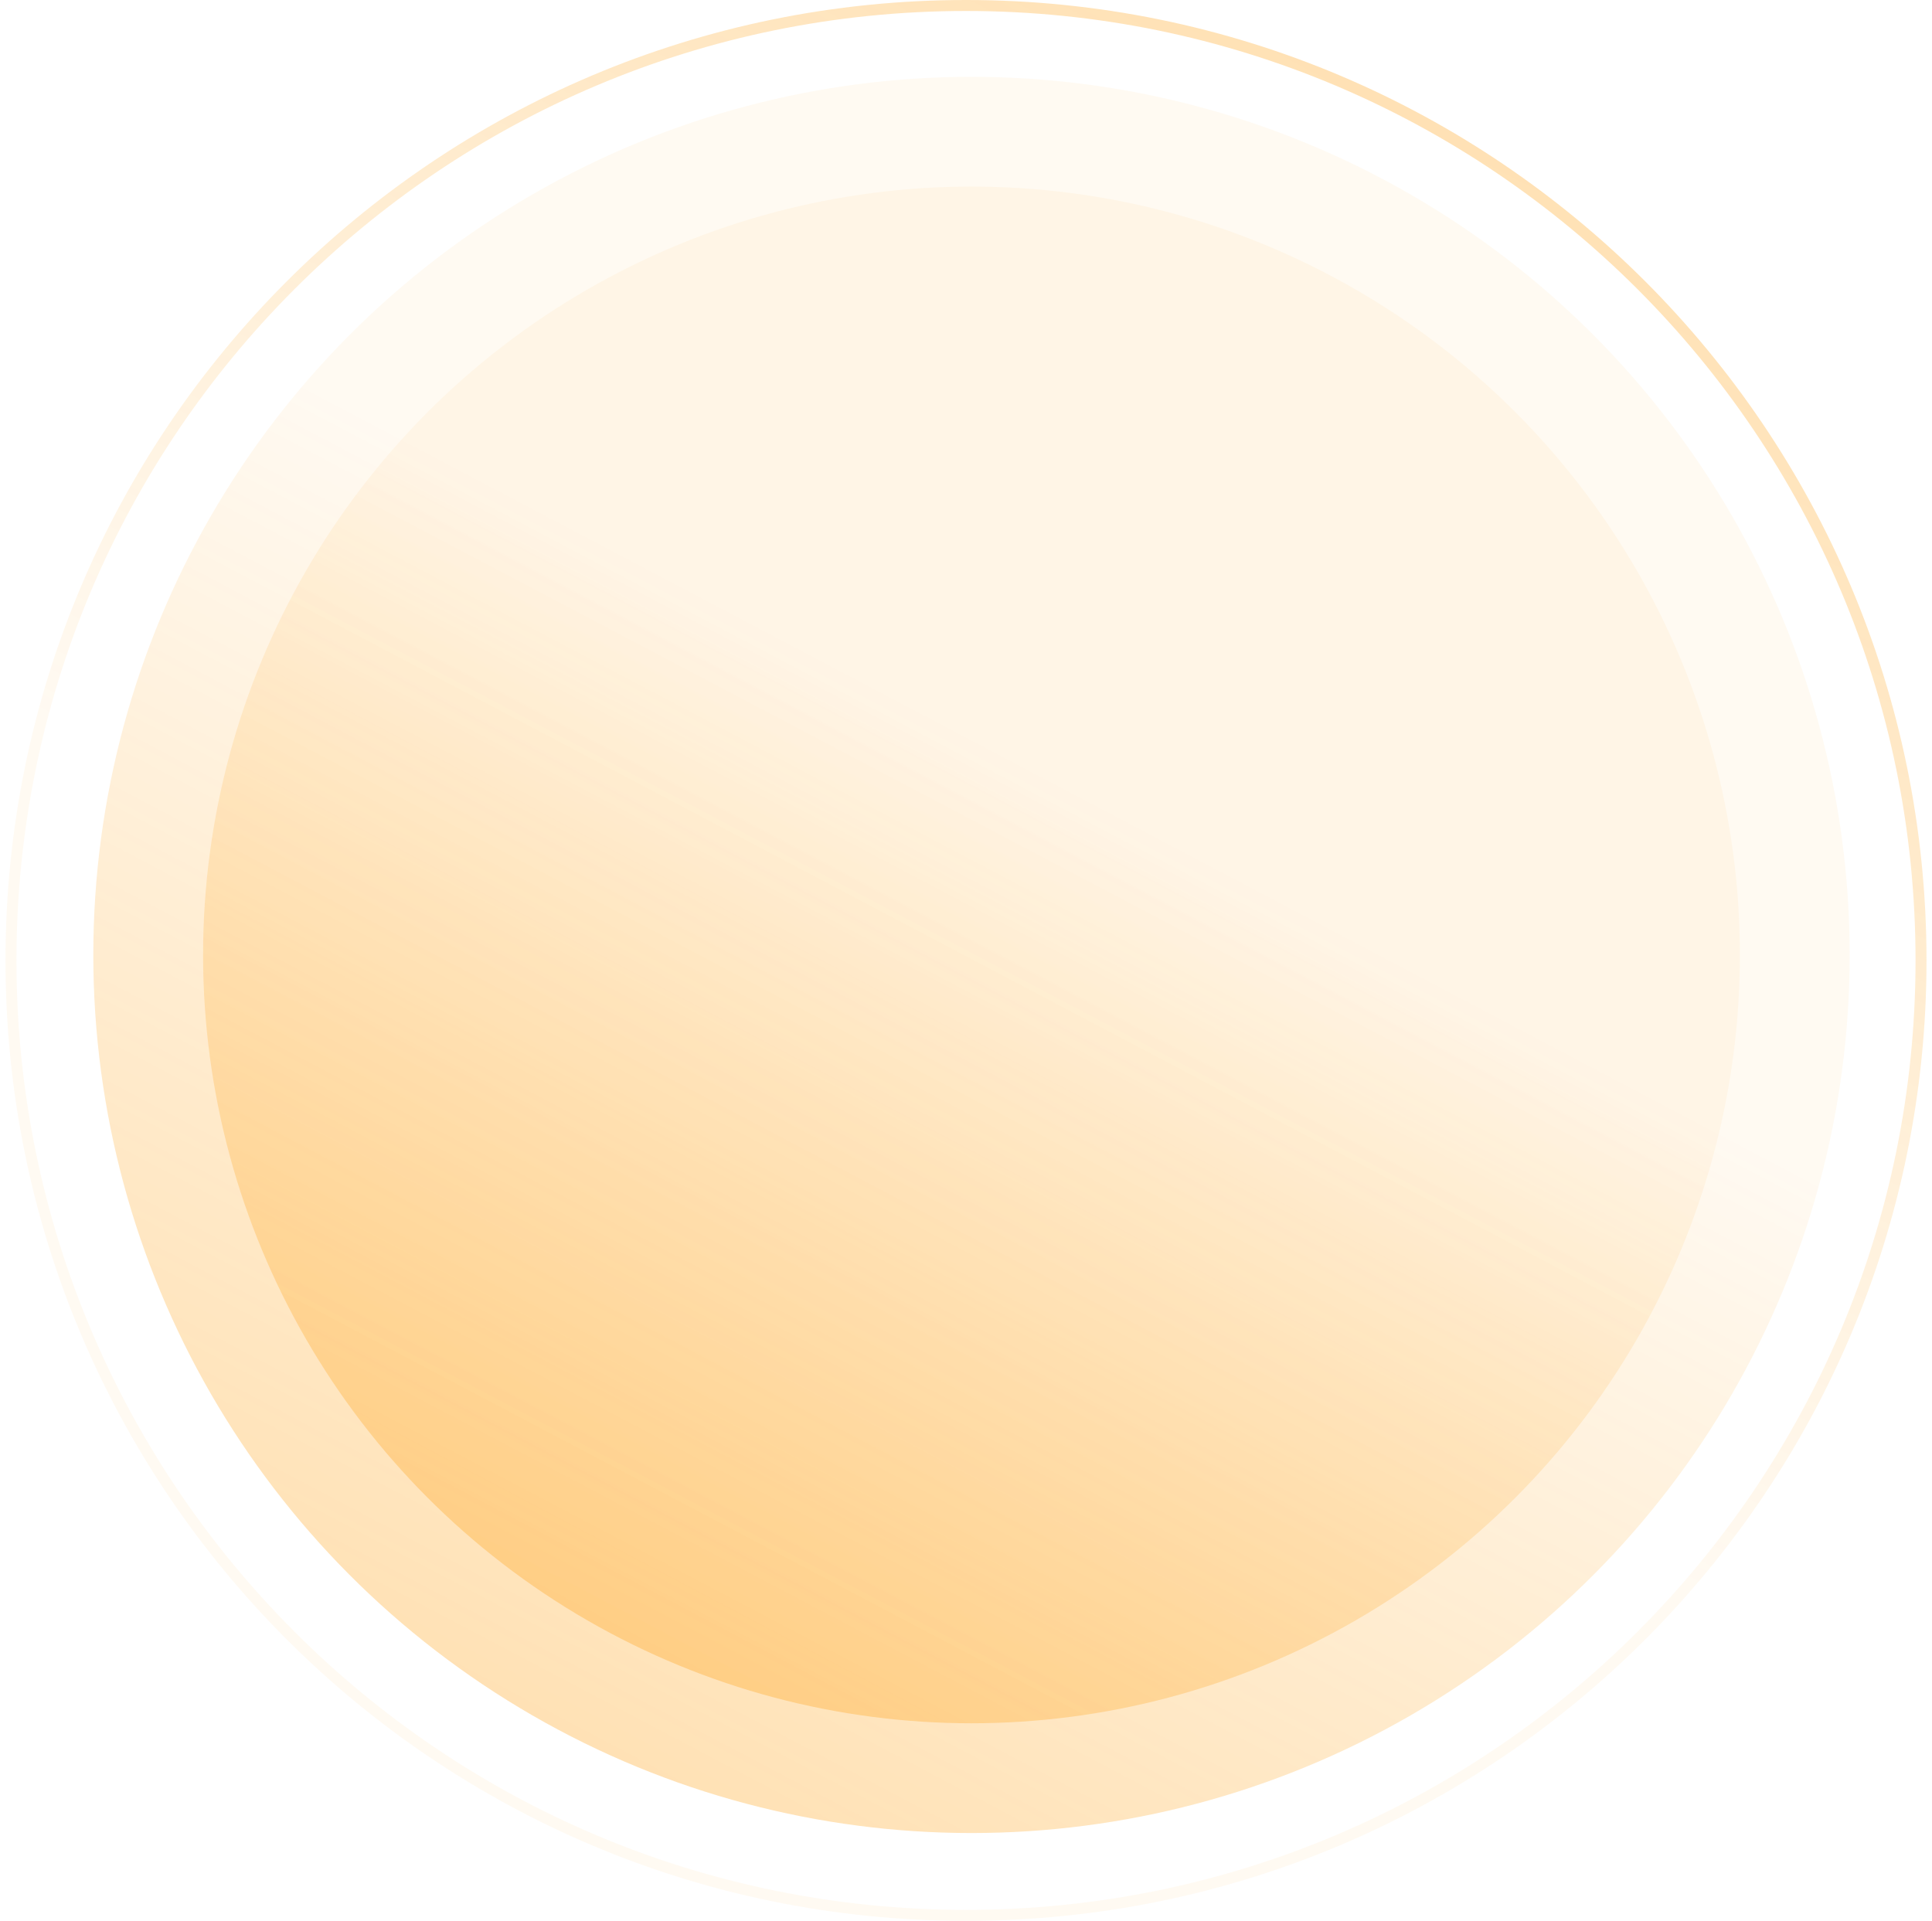
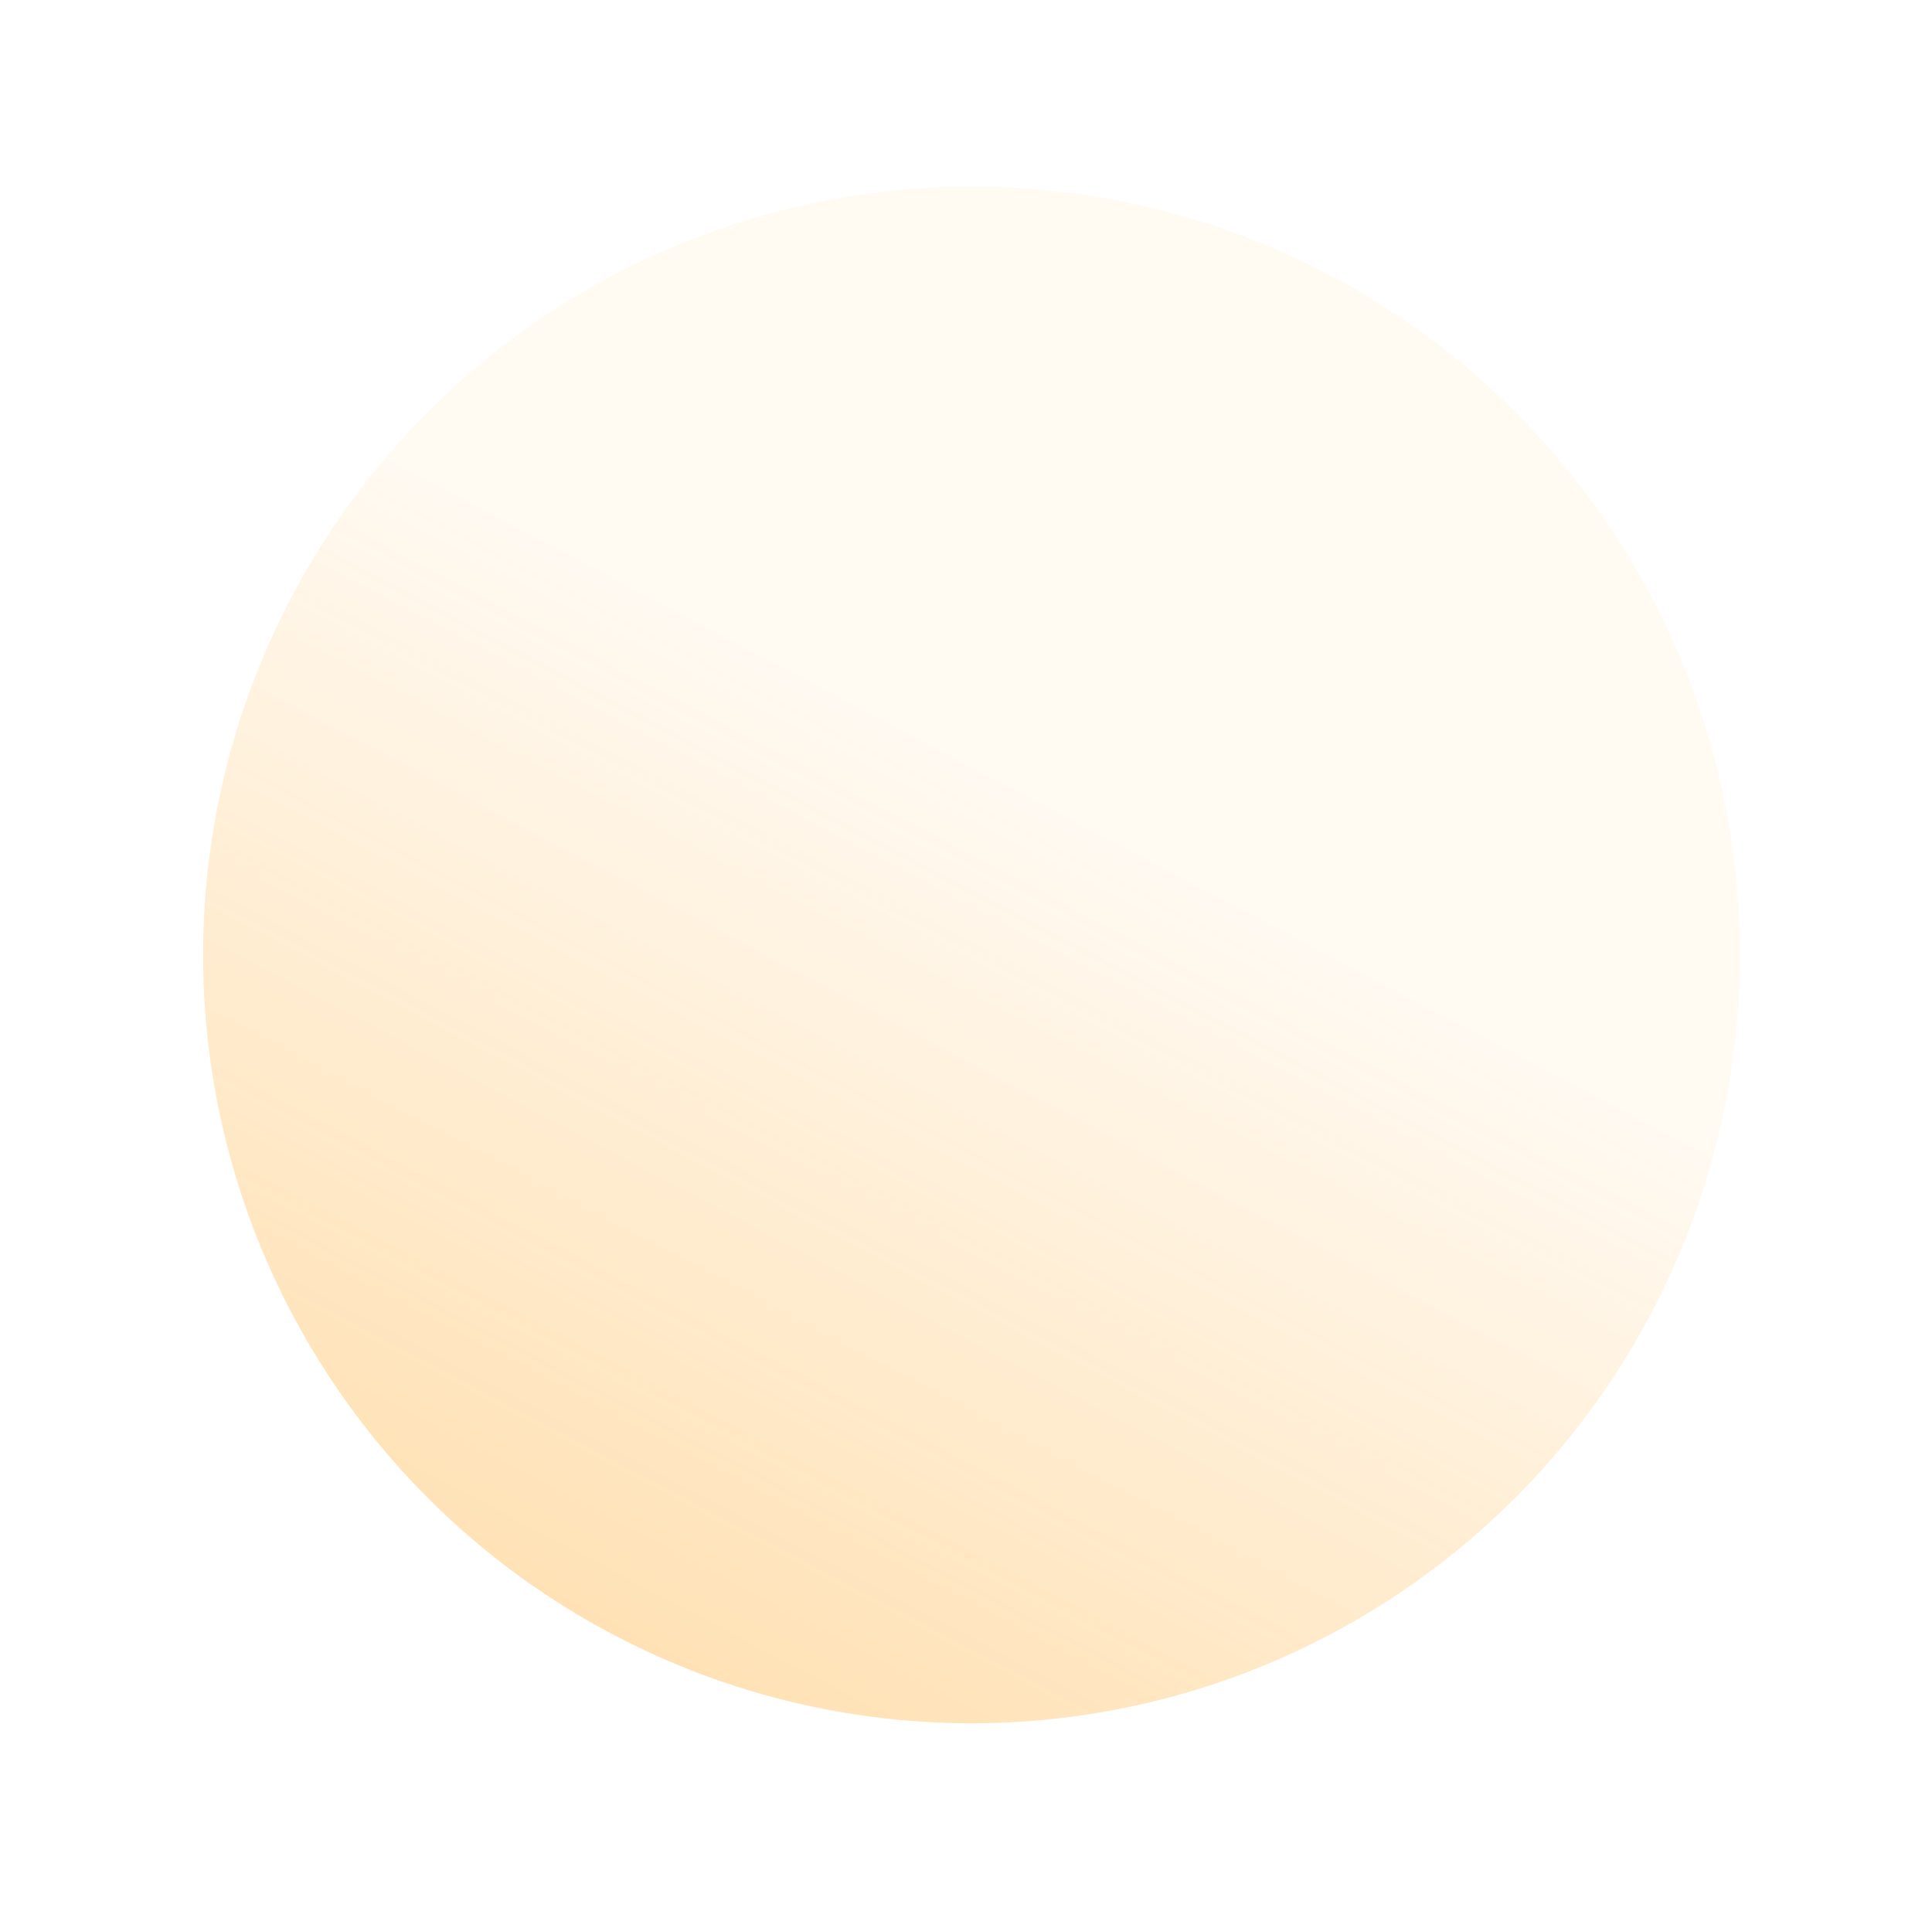
<svg xmlns="http://www.w3.org/2000/svg" width="176" height="175" viewBox="0 0 176 175" fill="none">
-   <path d="M1 87.5C1 39.451 39.951 0.5 88 0.5C136.049 0.5 175 39.451 175 87.5C175 135.549 136.049 174.5 88 174.5C39.951 174.5 1 135.549 1 87.5Z" stroke="url(#paint0_linear_1338_246)" />
-   <circle cx="88.5" cy="87" r="80" fill="url(#paint1_linear_1338_246)" />
  <circle cx="88.5" cy="87" r="70" fill="url(#paint2_linear_1338_246)" />
  <defs>
    <linearGradient id="paint0_linear_1338_246" x1="83.281" y1="107.865" x2="145.843" y2="-10.808" gradientUnits="userSpaceOnUse">
      <stop stop-color="#ff9900" stop-opacity="0.05" />
      <stop offset="1" stop-color="#ff9900" stop-opacity="0.35" />
    </linearGradient>
    <linearGradient id="paint1_linear_1338_246" x1="92.815" y1="68.38" x2="35.615" y2="176.882" gradientUnits="userSpaceOnUse">
      <stop stop-color="#ff9900" stop-opacity="0.05" />
      <stop offset="1" stop-color="#ff9900" stop-opacity="0.35" />
    </linearGradient>
    <linearGradient id="paint2_linear_1338_246" x1="92.275" y1="70.708" x2="42.225" y2="165.647" gradientUnits="userSpaceOnUse">
      <stop stop-color="#ff9900" stop-opacity="0.05" />
      <stop offset="1" stop-color="#ff9900" stop-opacity="0.35" />
    </linearGradient>
  </defs>
</svg>